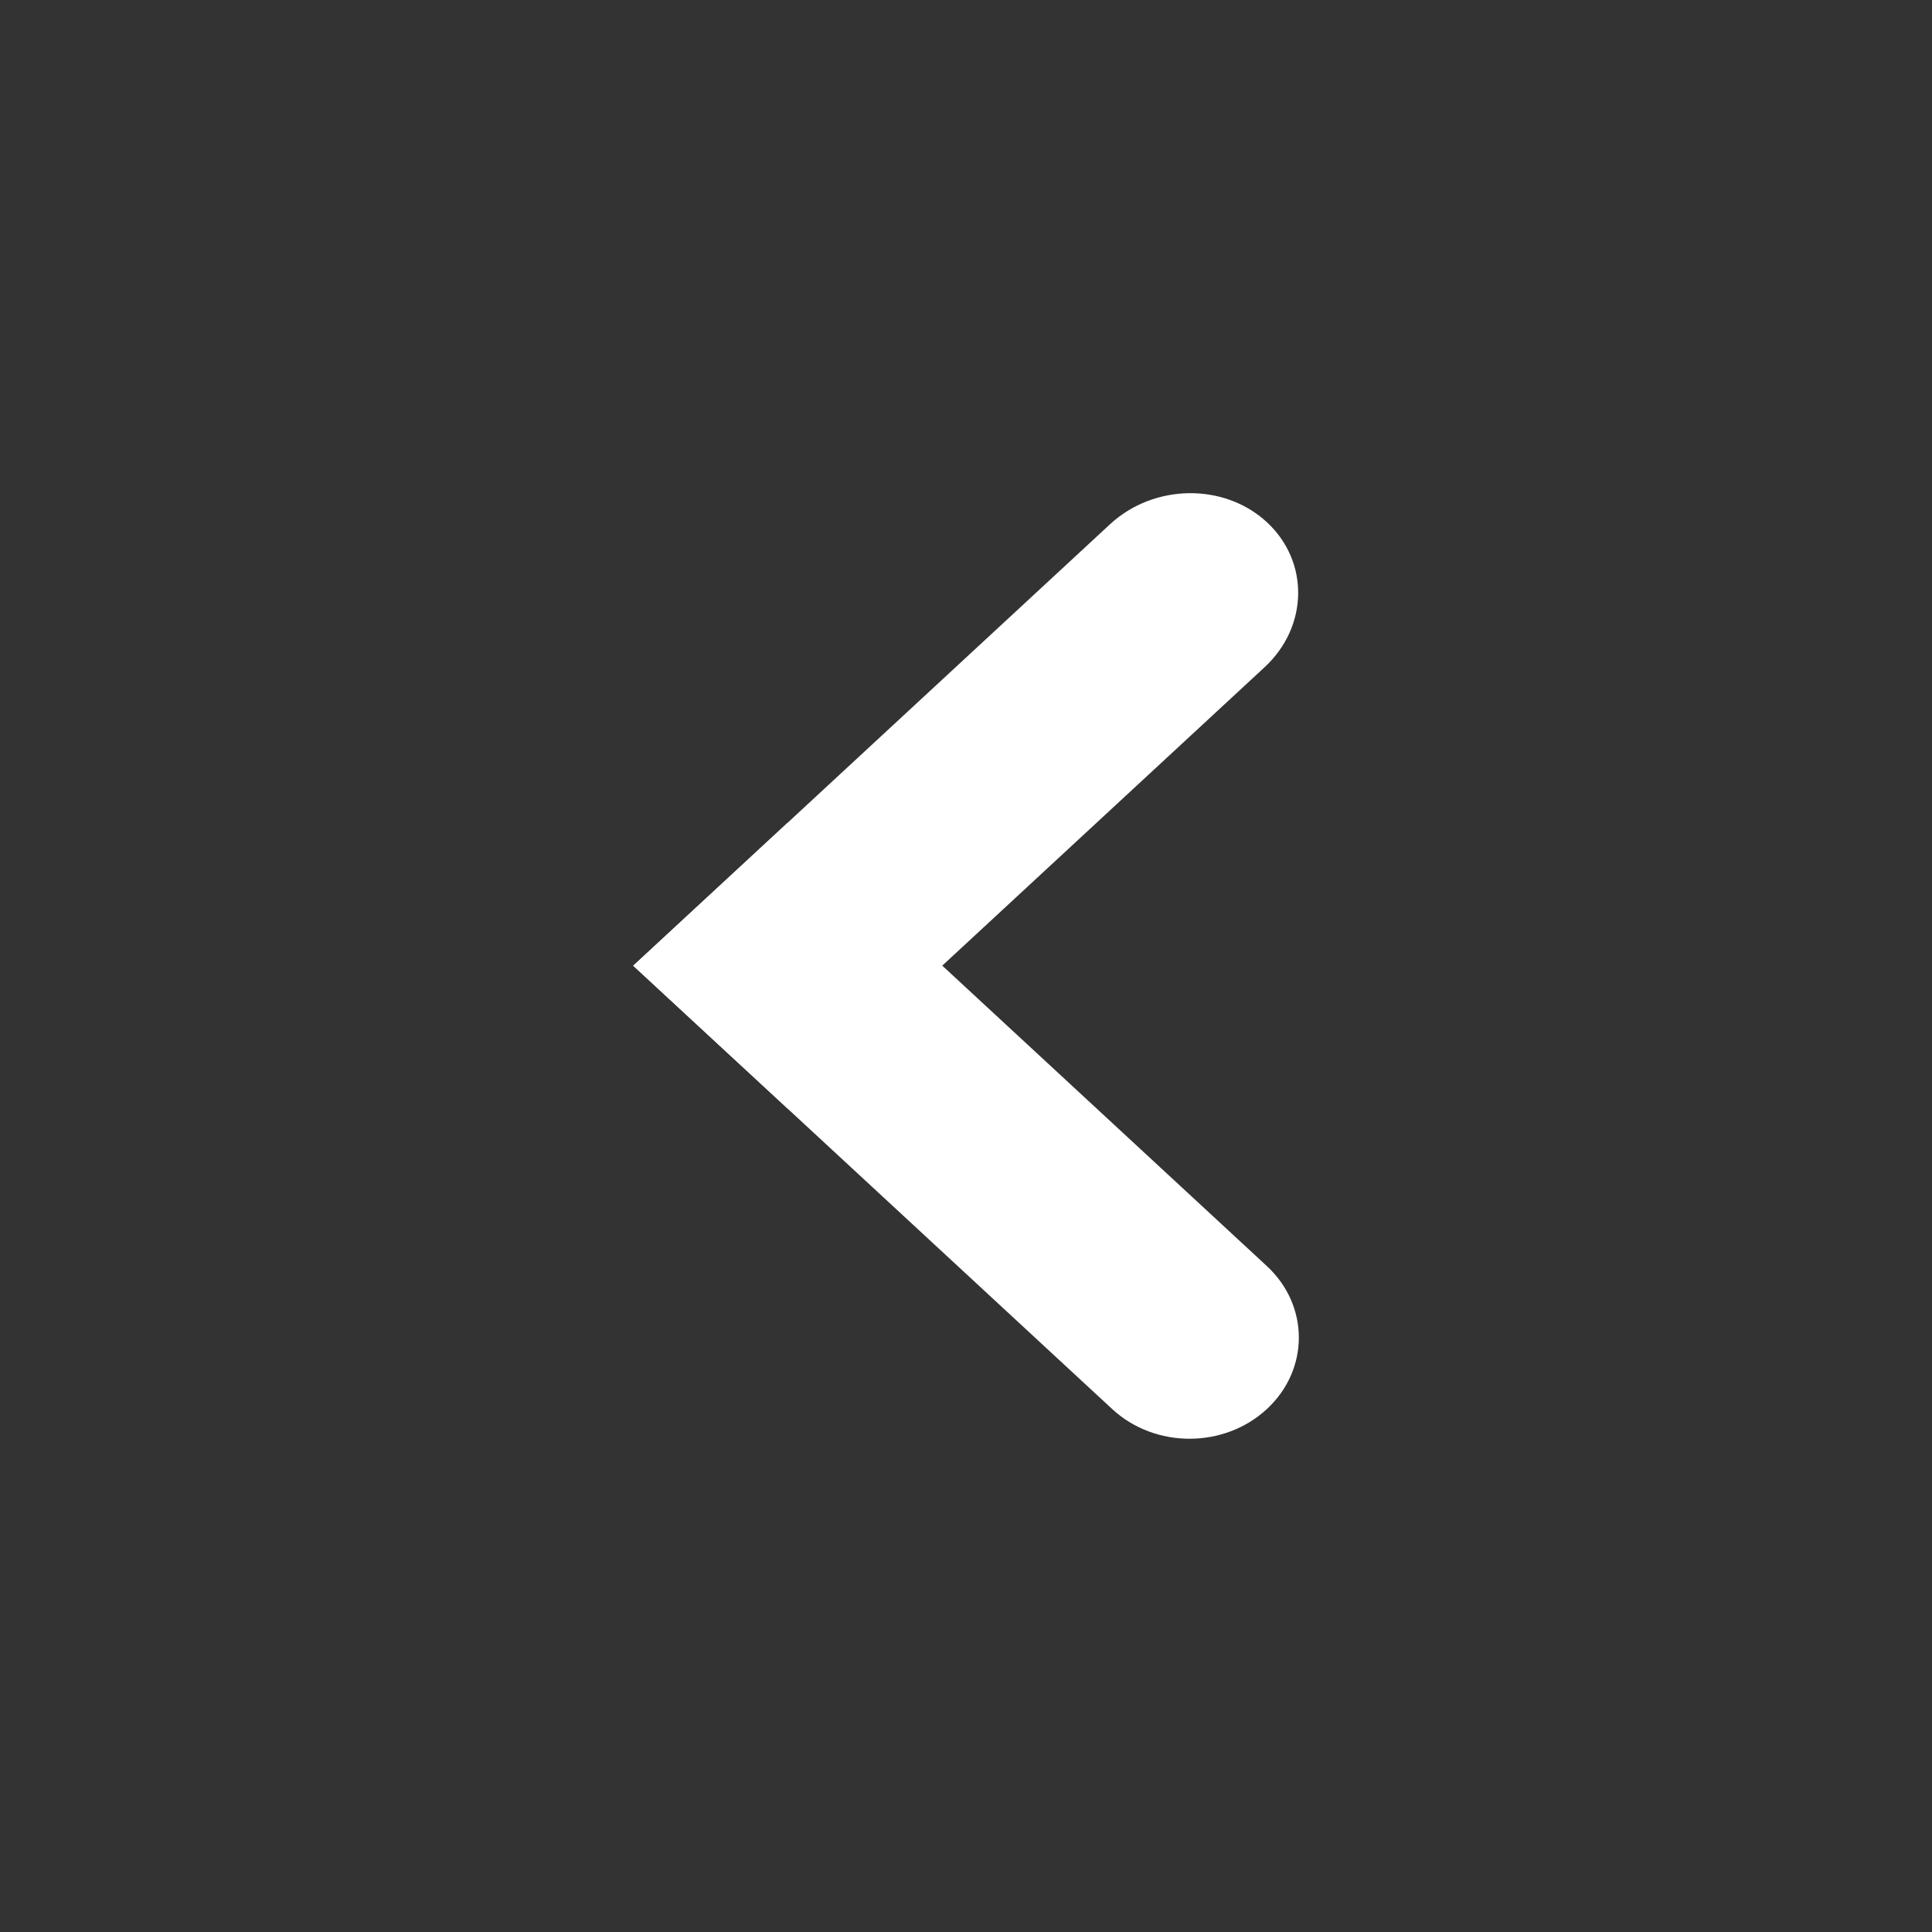
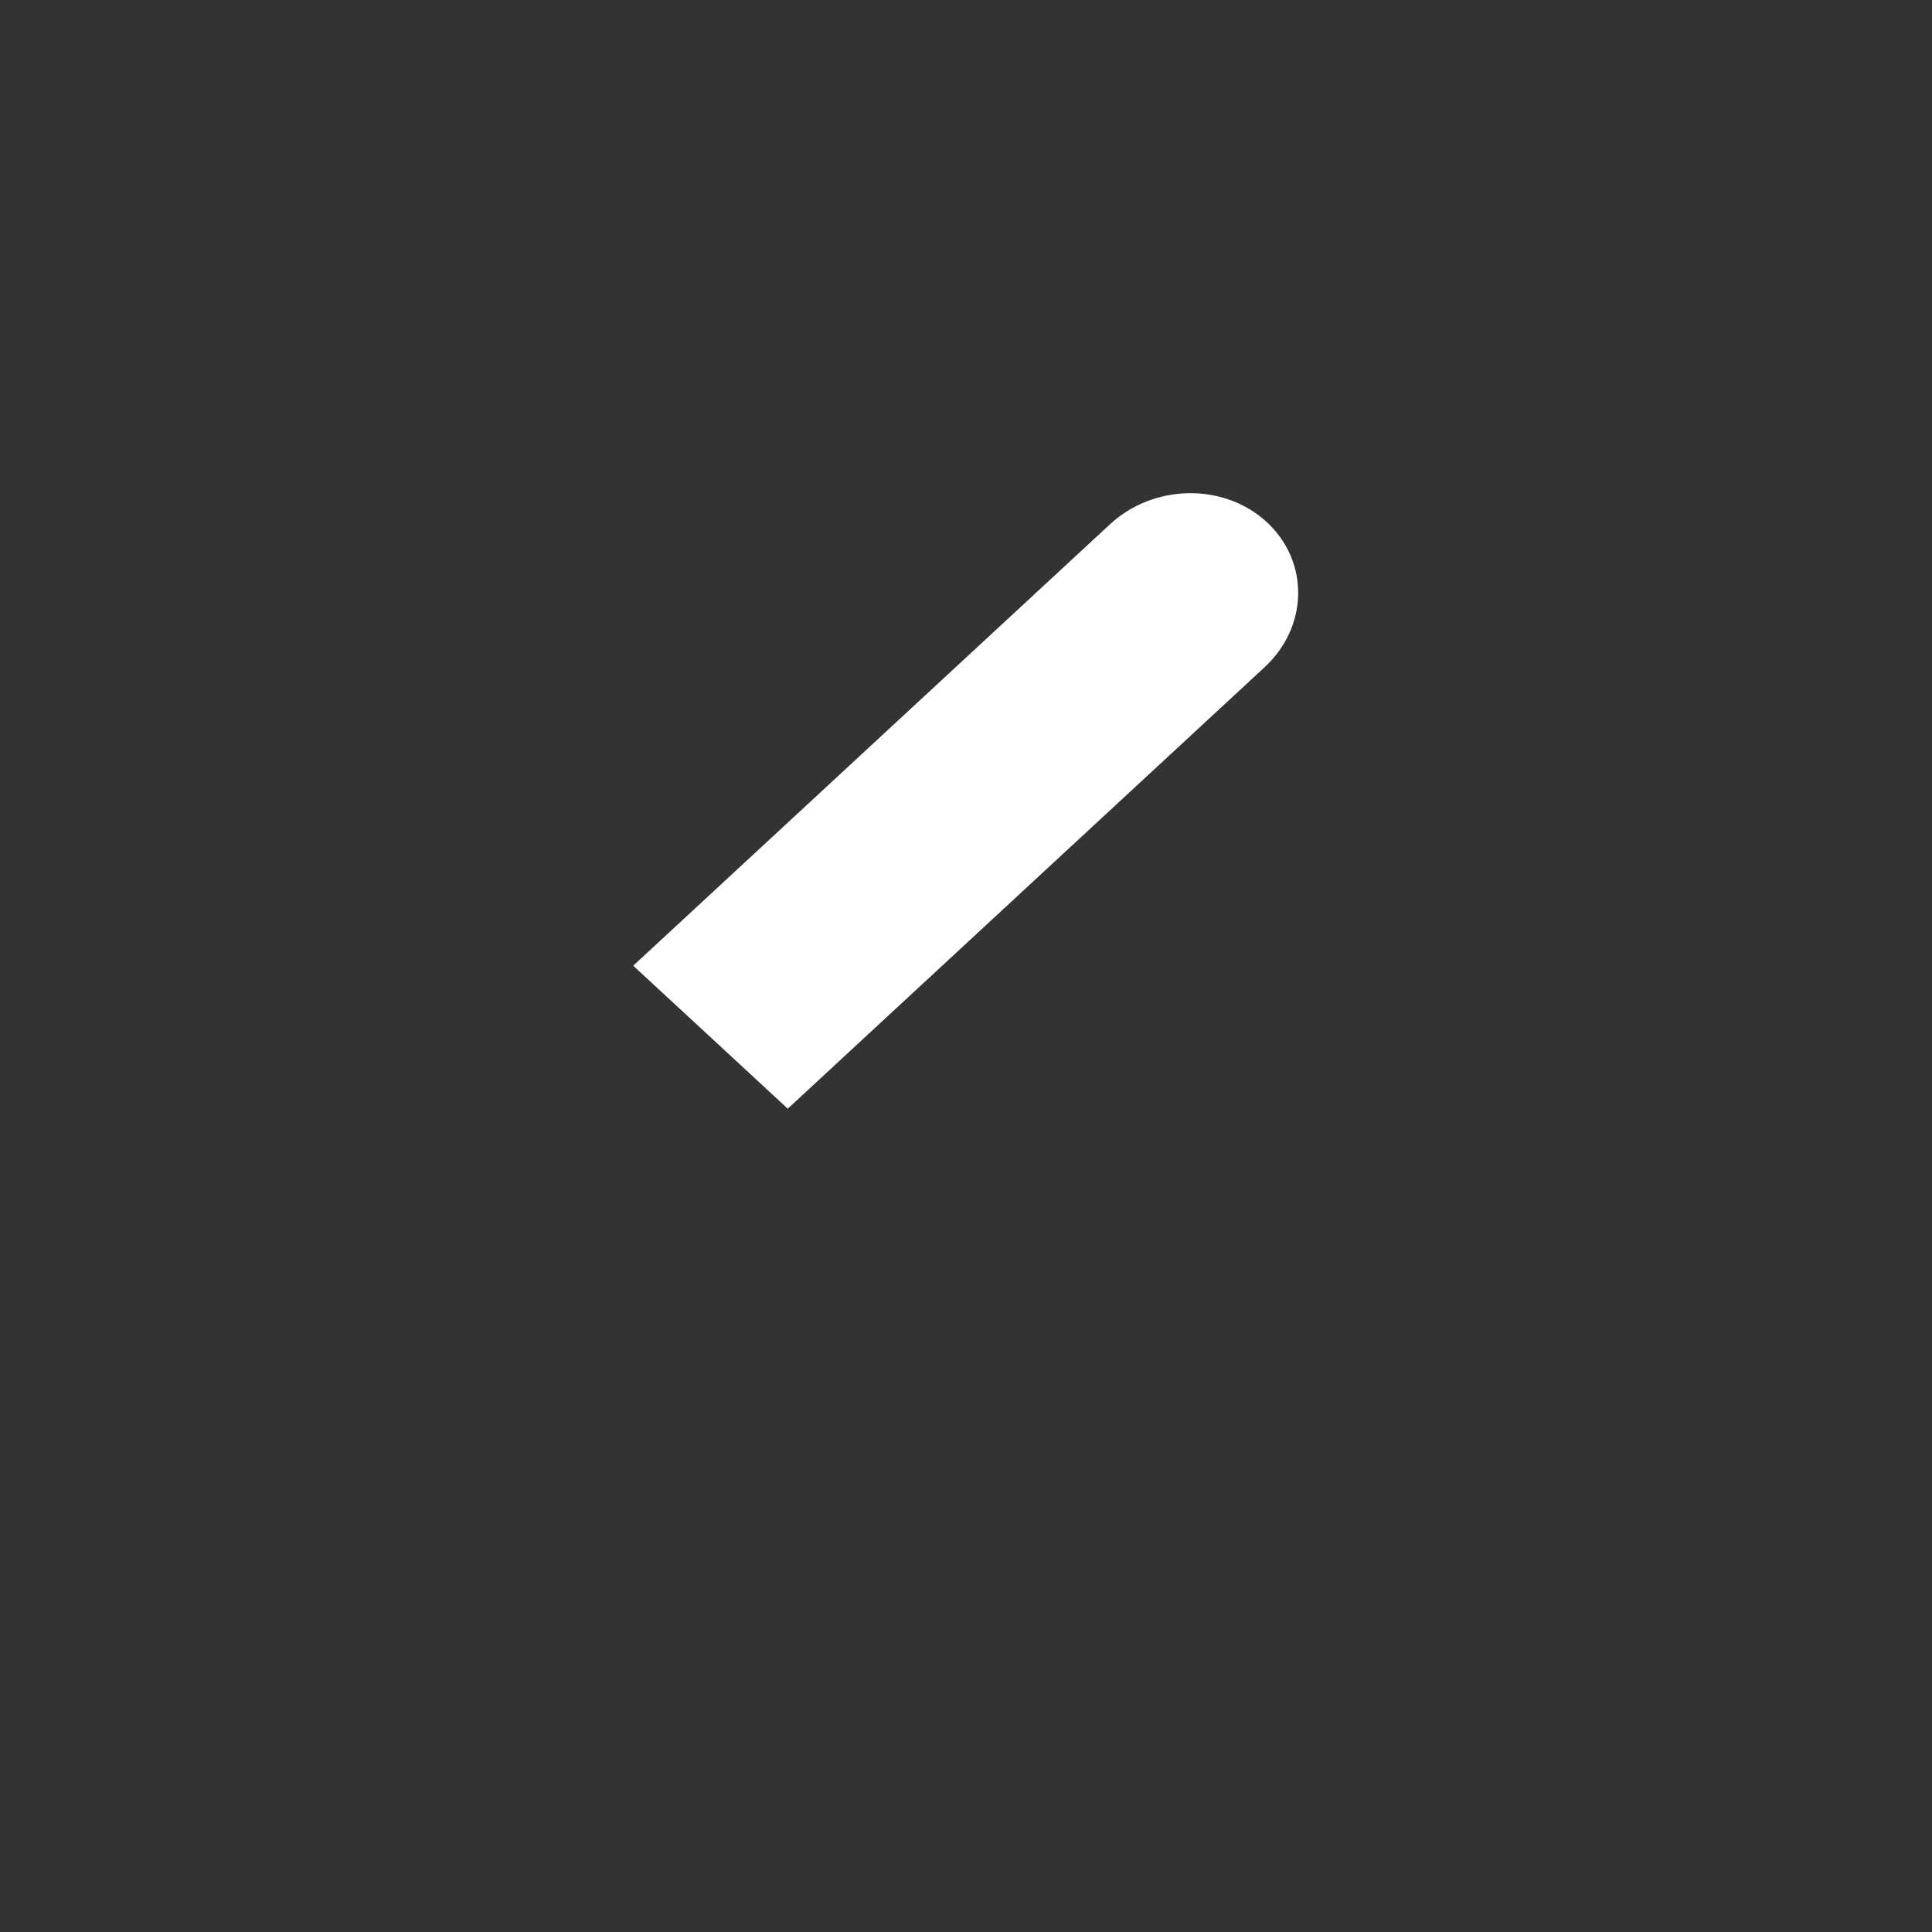
<svg xmlns="http://www.w3.org/2000/svg" version="1.1" x="0px" y="0px" width="20px" height="20px" viewBox="0 0 20 20" enable-background="new 0 0 20 20" xml:space="preserve">
  <rect x="0" y="0" width="20" height="20" fill="#333333" stroke="none" />
  <g>
-     <path fill-rule="evenodd" clip-rule="evenodd" fill="#FFFFFF" d="M11.491,5.427l-4.936,4.57c0.74,0.685,0.831,0.769,1.6,1.48   l4.936-4.57c0.454-0.421,0.465-1.093,0.023-1.502C12.672,4.997,11.945,5.007,11.491,5.427z" />
-     <path fill-rule="evenodd" clip-rule="evenodd" fill="#FFFFFF" d="M6.555,9.997l4.959,4.59c0.442,0.409,1.158,0.409,1.6,0   c0.442-0.409,0.442-1.072,0-1.481L8.155,8.516C7.469,9.151,7.277,9.329,6.555,9.997z" />
+     <path fill-rule="evenodd" clip-rule="evenodd" fill="#FFFFFF" d="M11.491,5.427l-4.936,4.57c0.74,0.685,0.831,0.769,1.6,1.48   l4.936-4.57c0.454-0.421,0.465-1.093,0.023-1.502C12.672,4.997,11.945,5.007,11.491,5.427" />
  </g>
</svg>